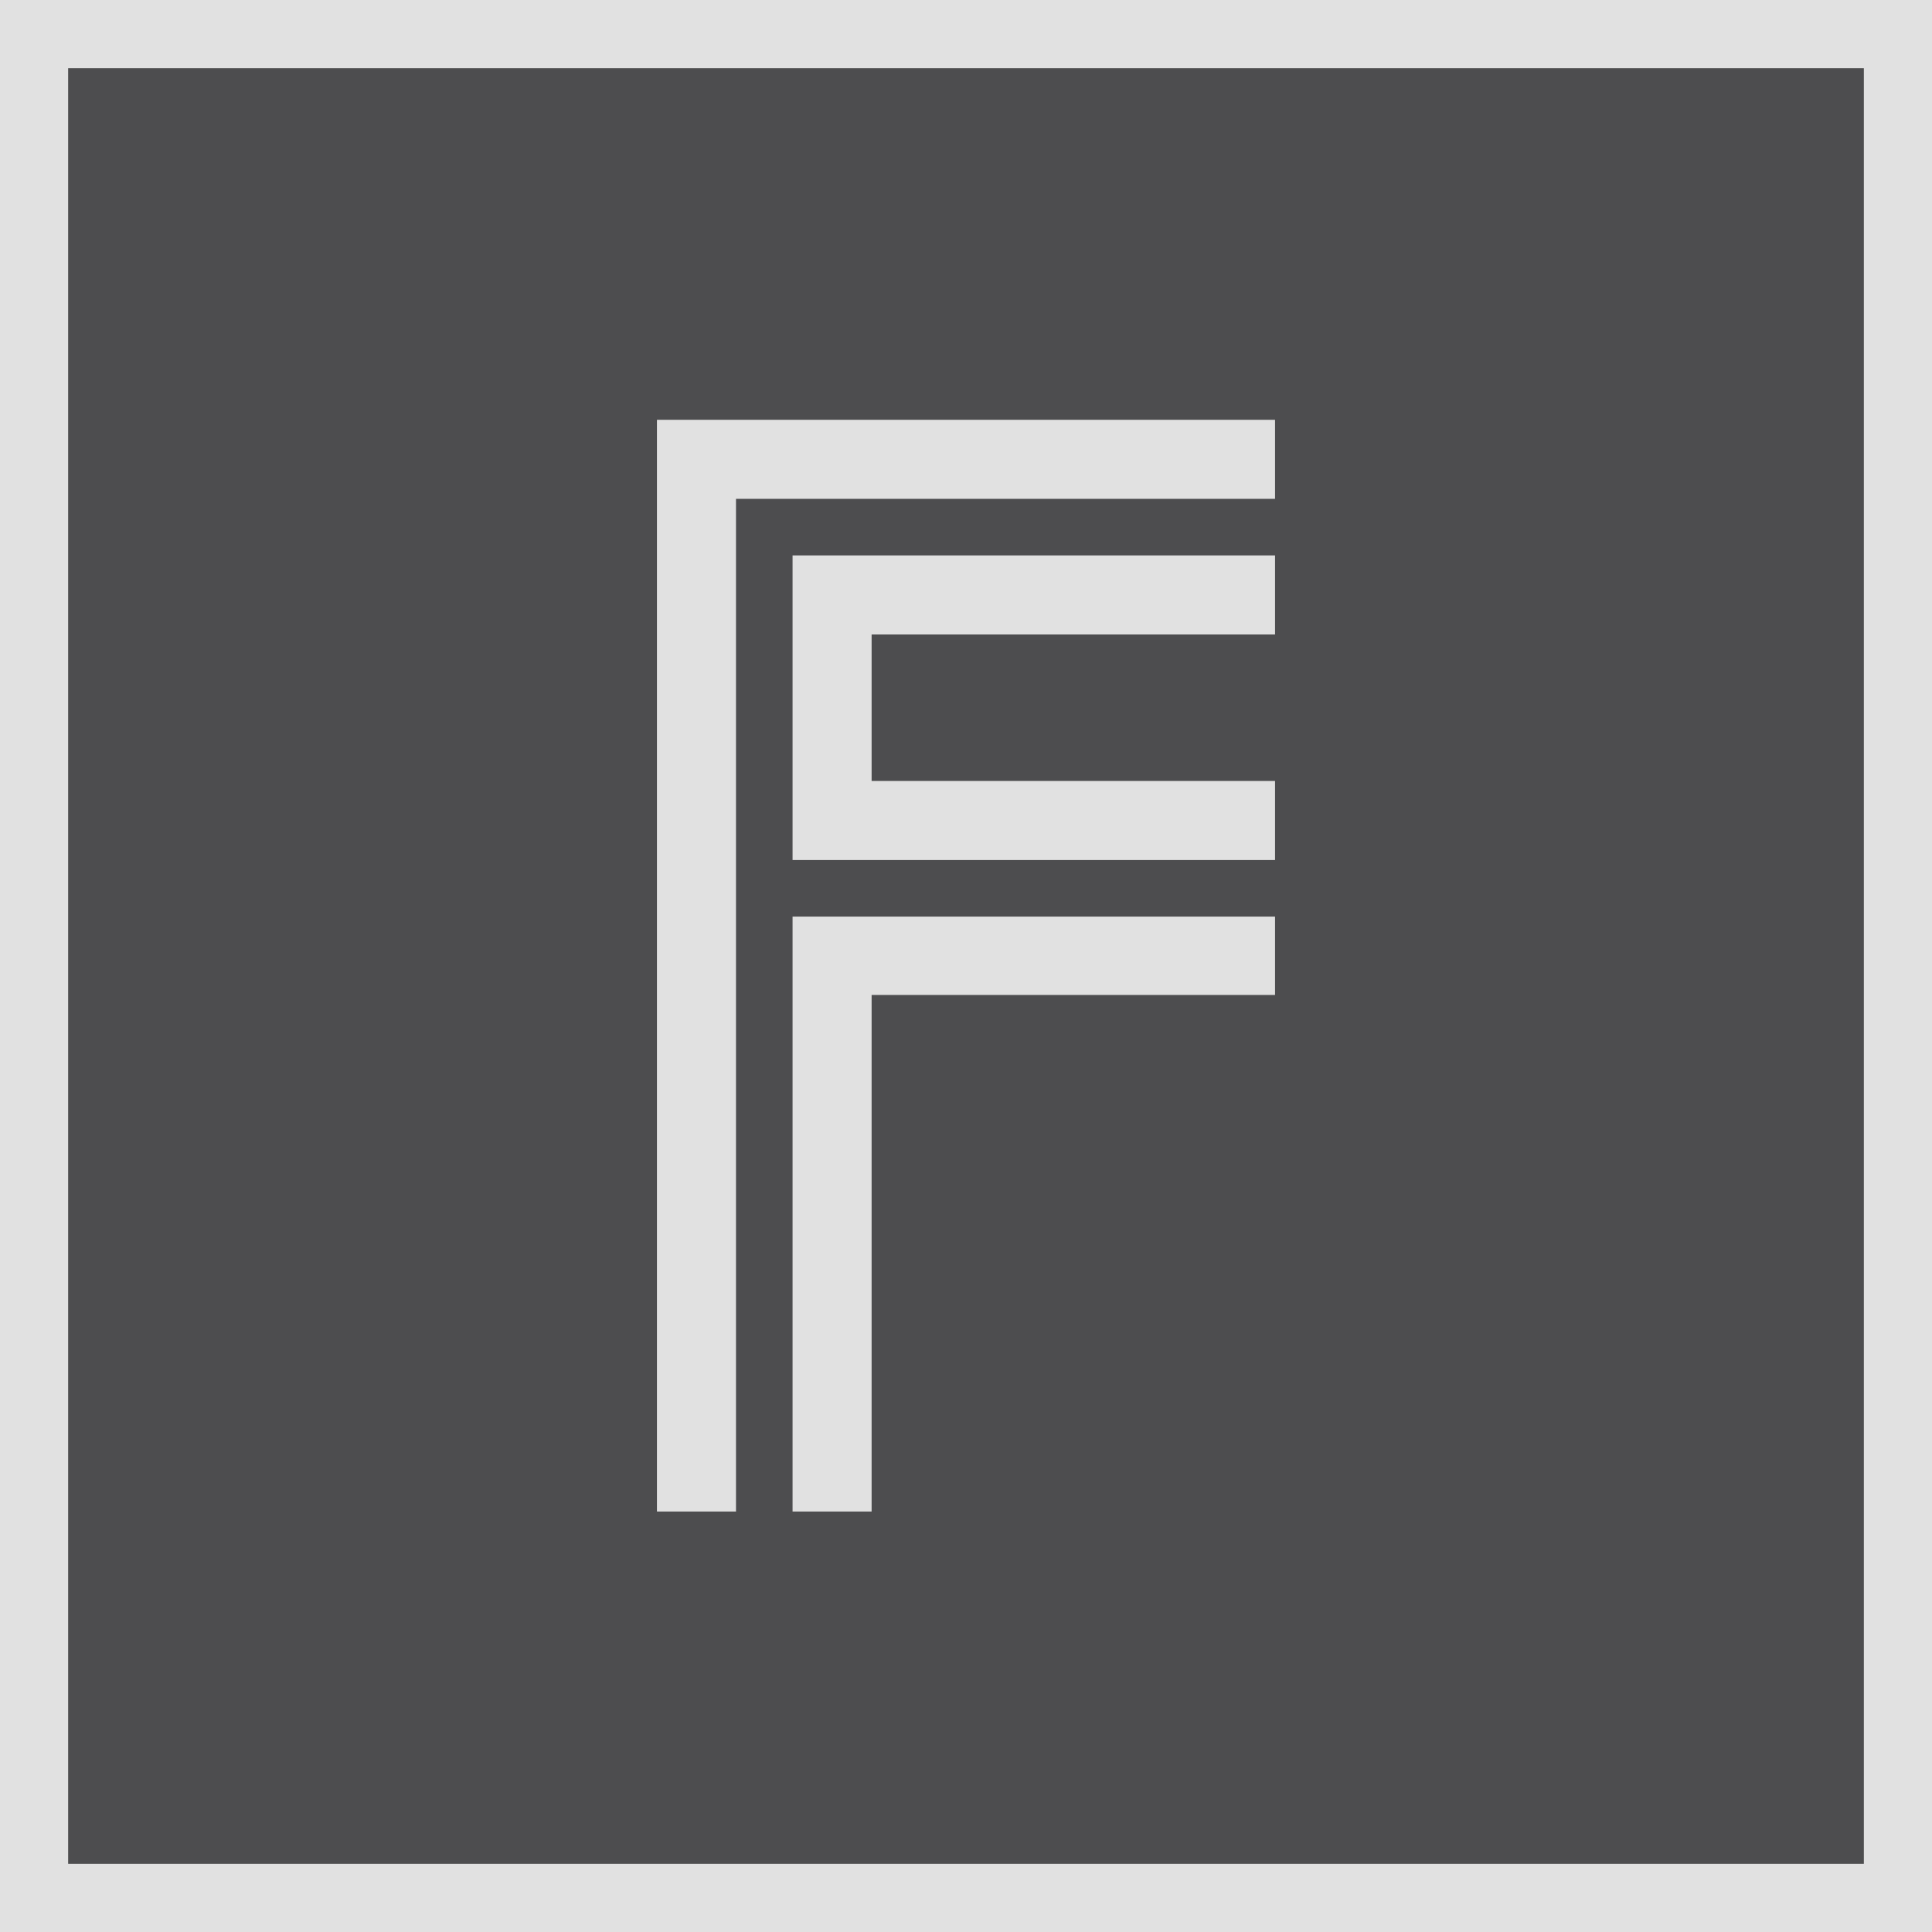
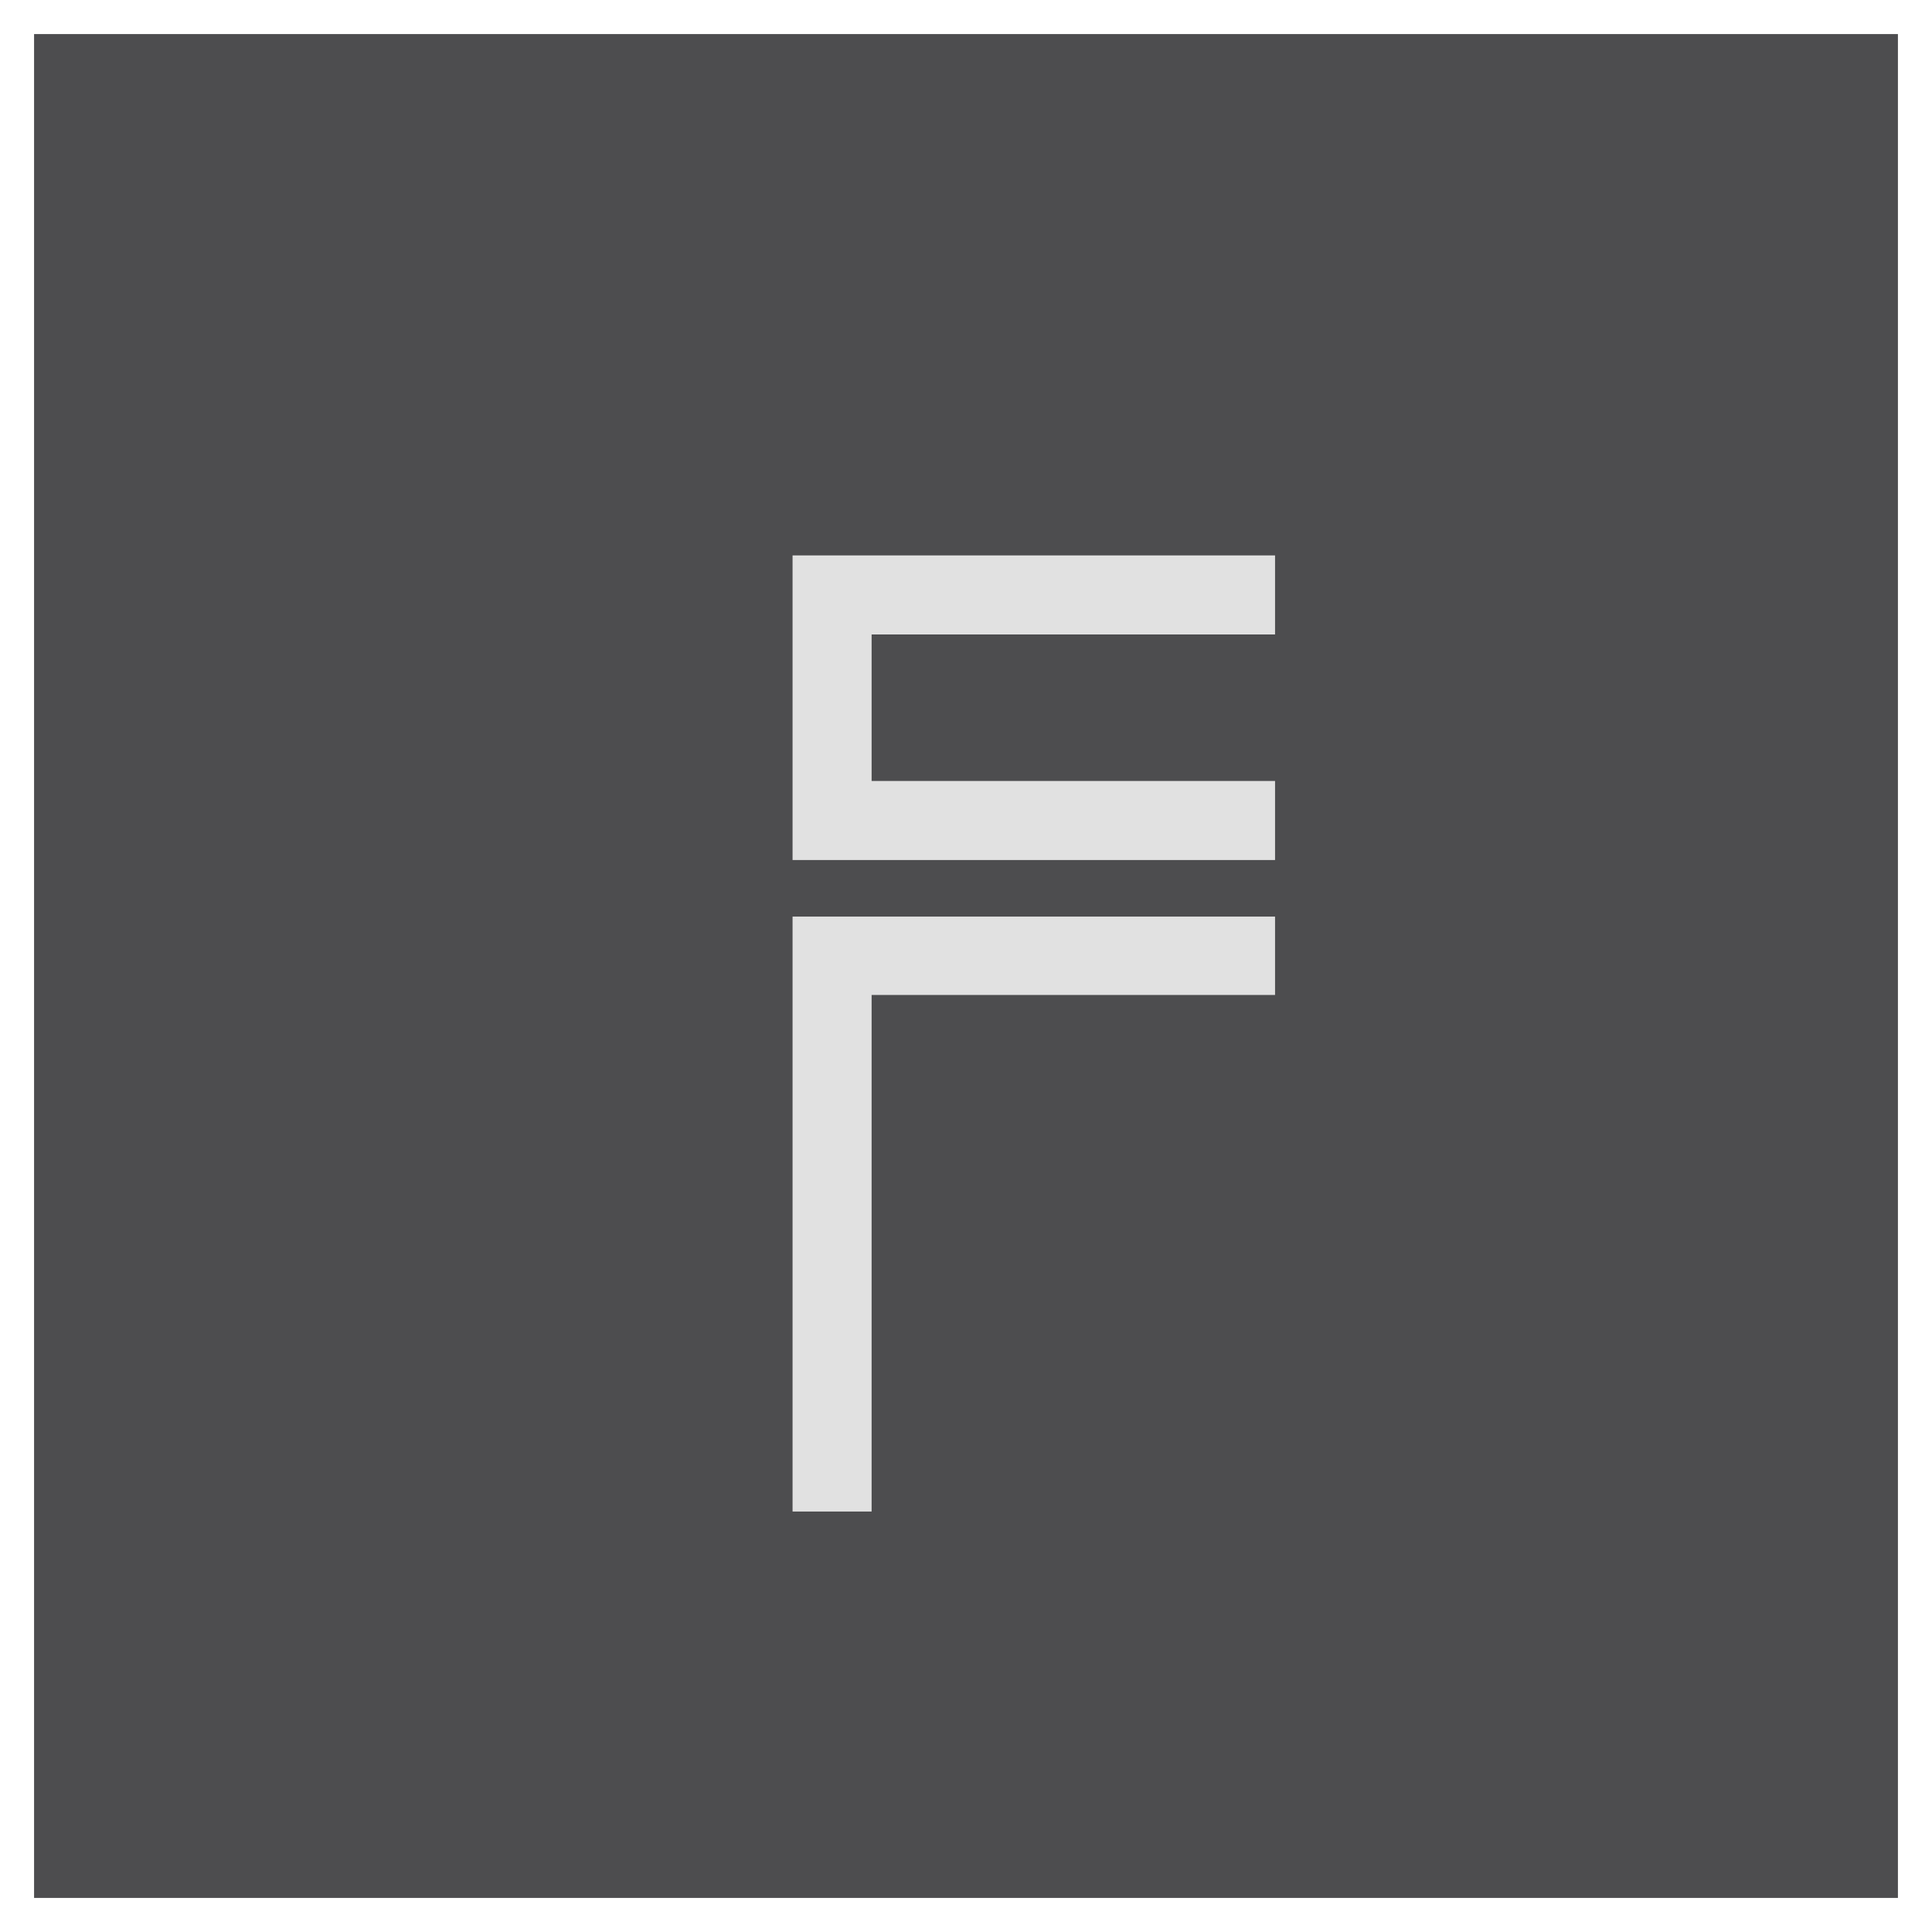
<svg xmlns="http://www.w3.org/2000/svg" version="1.1" id="Layer_1" x="0px" y="0px" viewBox="0 0 283.5 283.5" style="enable-background:new 0 0 283.5 283.5;" xml:space="preserve">
  <style type="text/css"> .st0{fill:#4D4D4F;} .st1{fill:#E1E1E1;} </style>
  <g>
    <rect x="5" y="5" class="st0" width="273.5" height="273.5" />
-     <path class="st1" d="M273.5,10v263.5H10V10H273.5 M283.5,0H0v283.5h283.5V0L283.5,0z" />
  </g>
  <g>
    <polygon class="st1" points="116.3,114.6 116.3,126.2 127.9,126.2 187.1,126.2 187.1,114.6 127.9,114.6 127.9,93.1 187.1,93.1 187.1,81.5 127.9,81.5 116.3,81.5 116.3,81.5 116.3,93.1 116.3,93.1 " />
    <polygon class="st1" points="187.1,134.5 127.9,134.5 116.3,134.5 116.3,146 116.3,221.8 127.9,221.8 127.9,146 187.1,146 " />
-     <polygon class="st1" points="187.1,61.6 108,61.6 96.4,61.6 96.4,73.2 96.4,221.8 108,221.8 108,73.2 187.1,73.2 187.1,61.6 " />
  </g>
</svg>